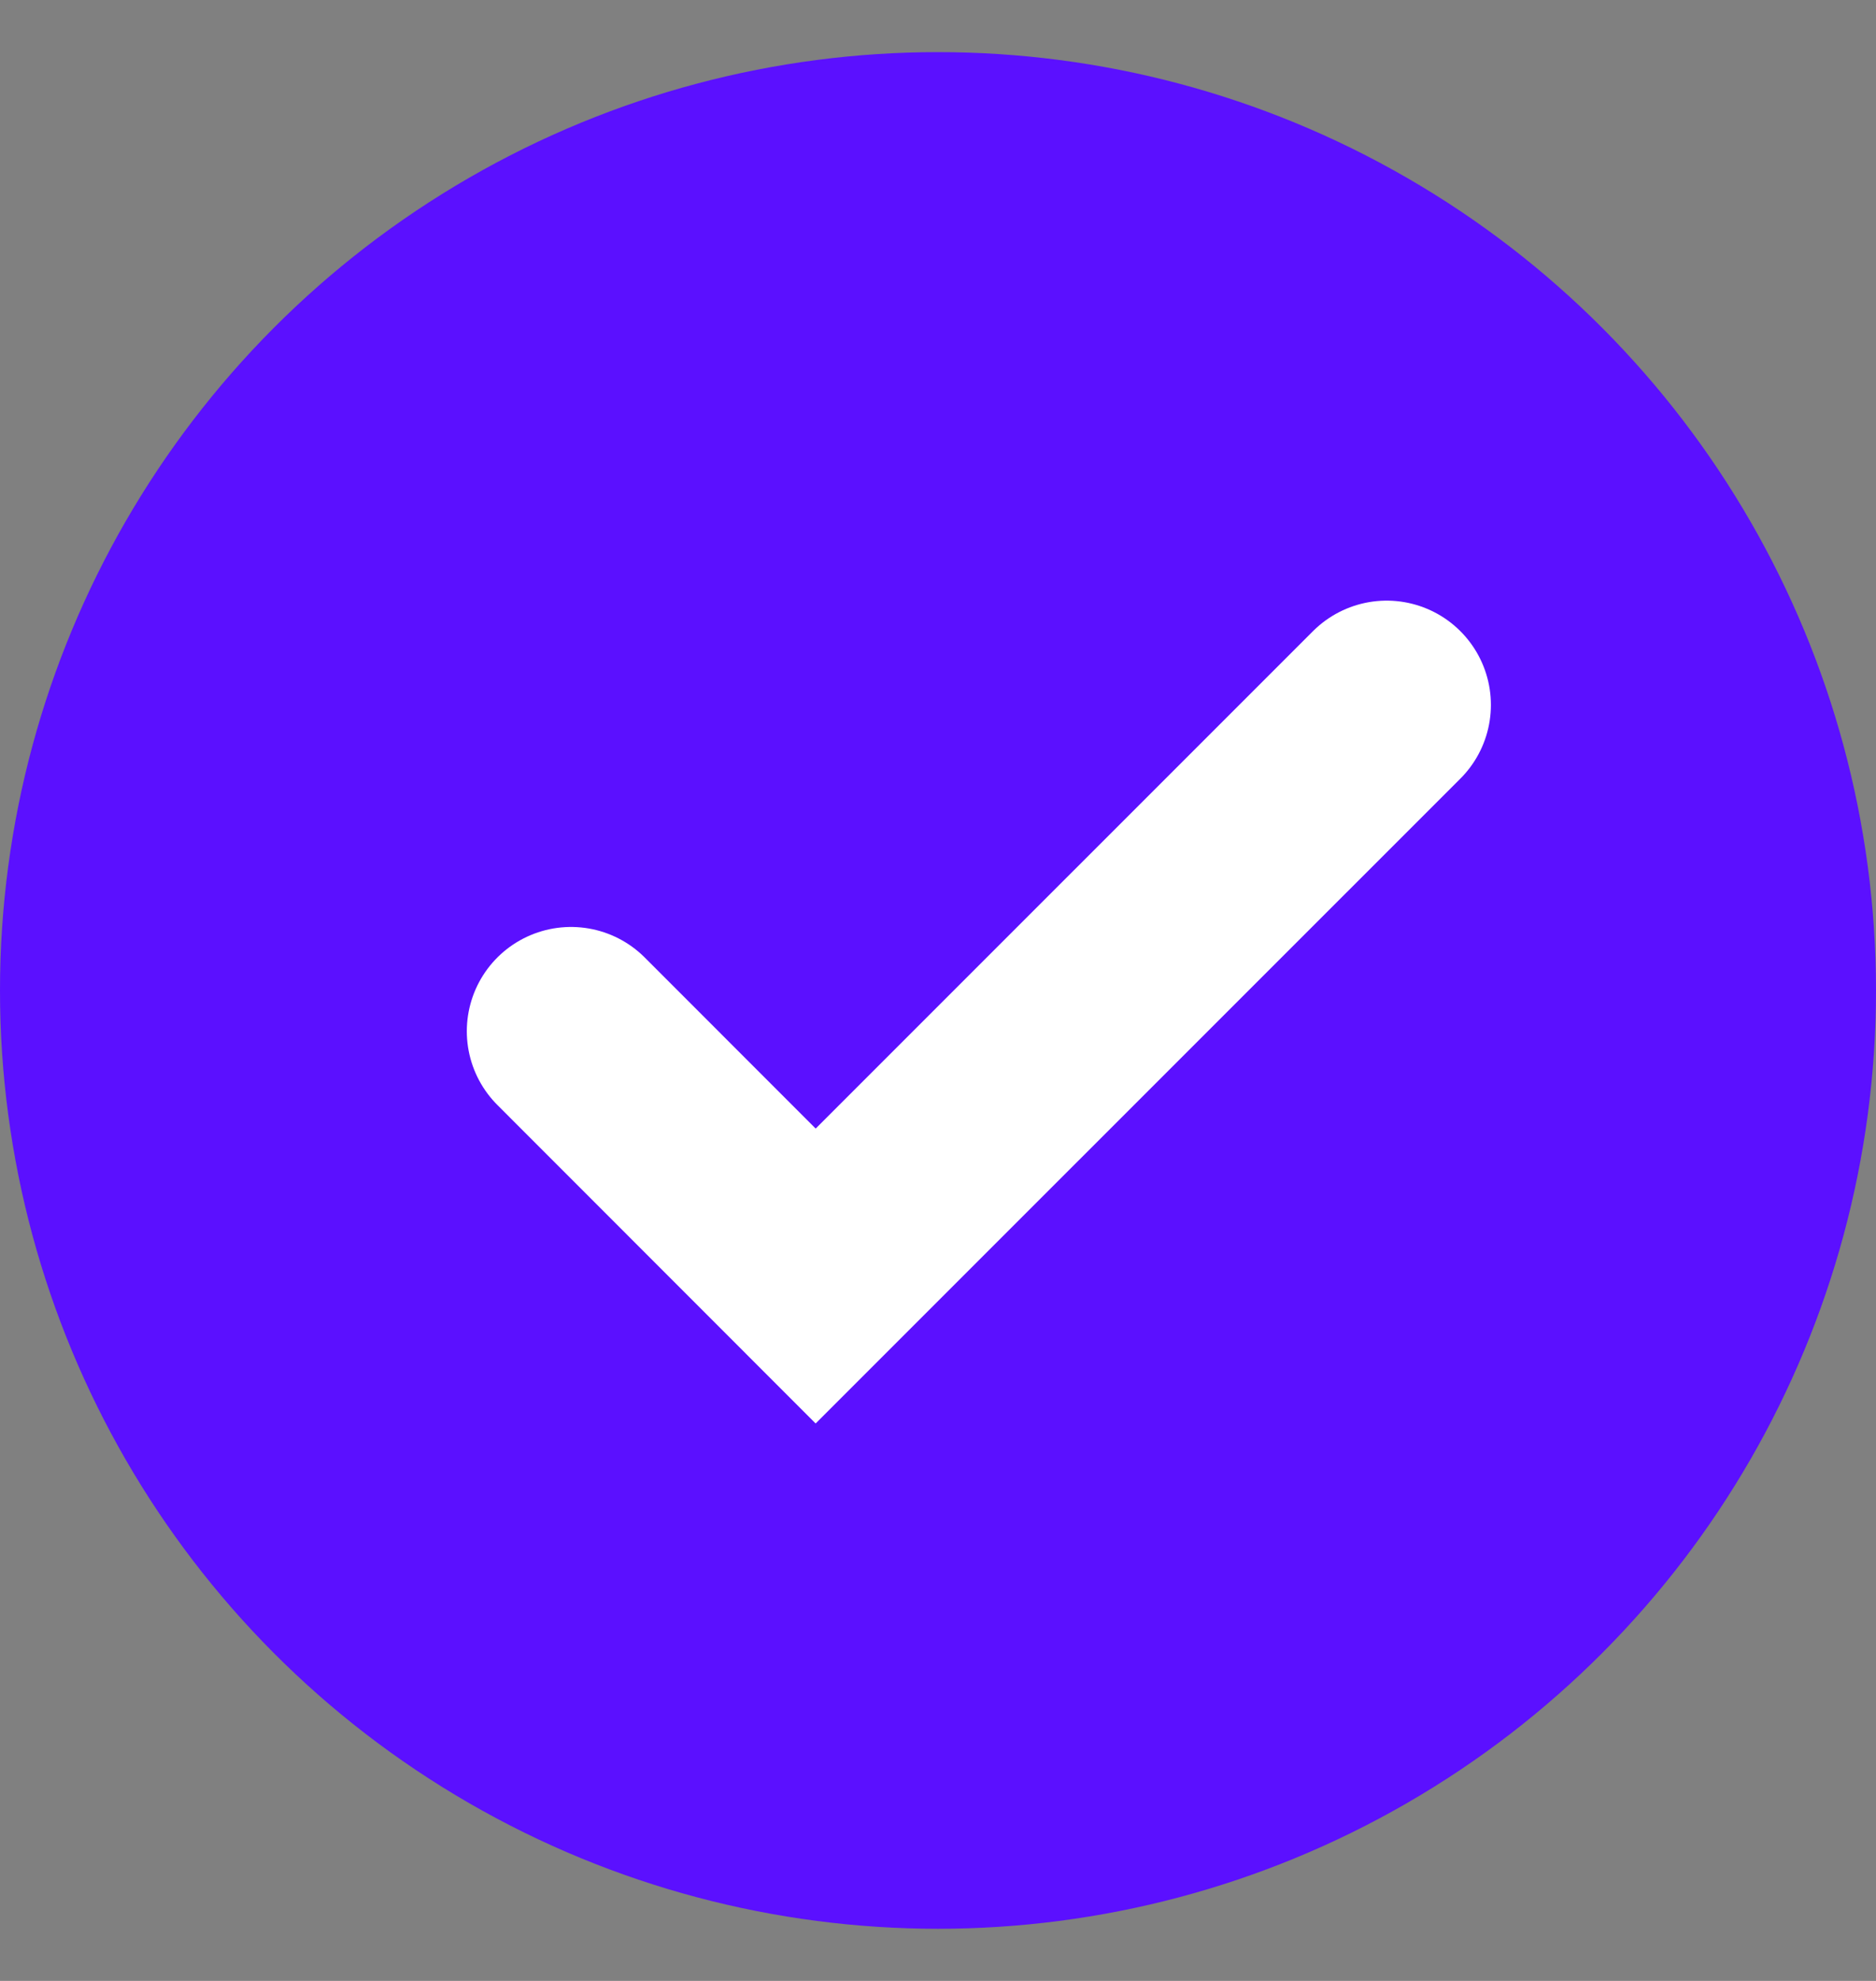
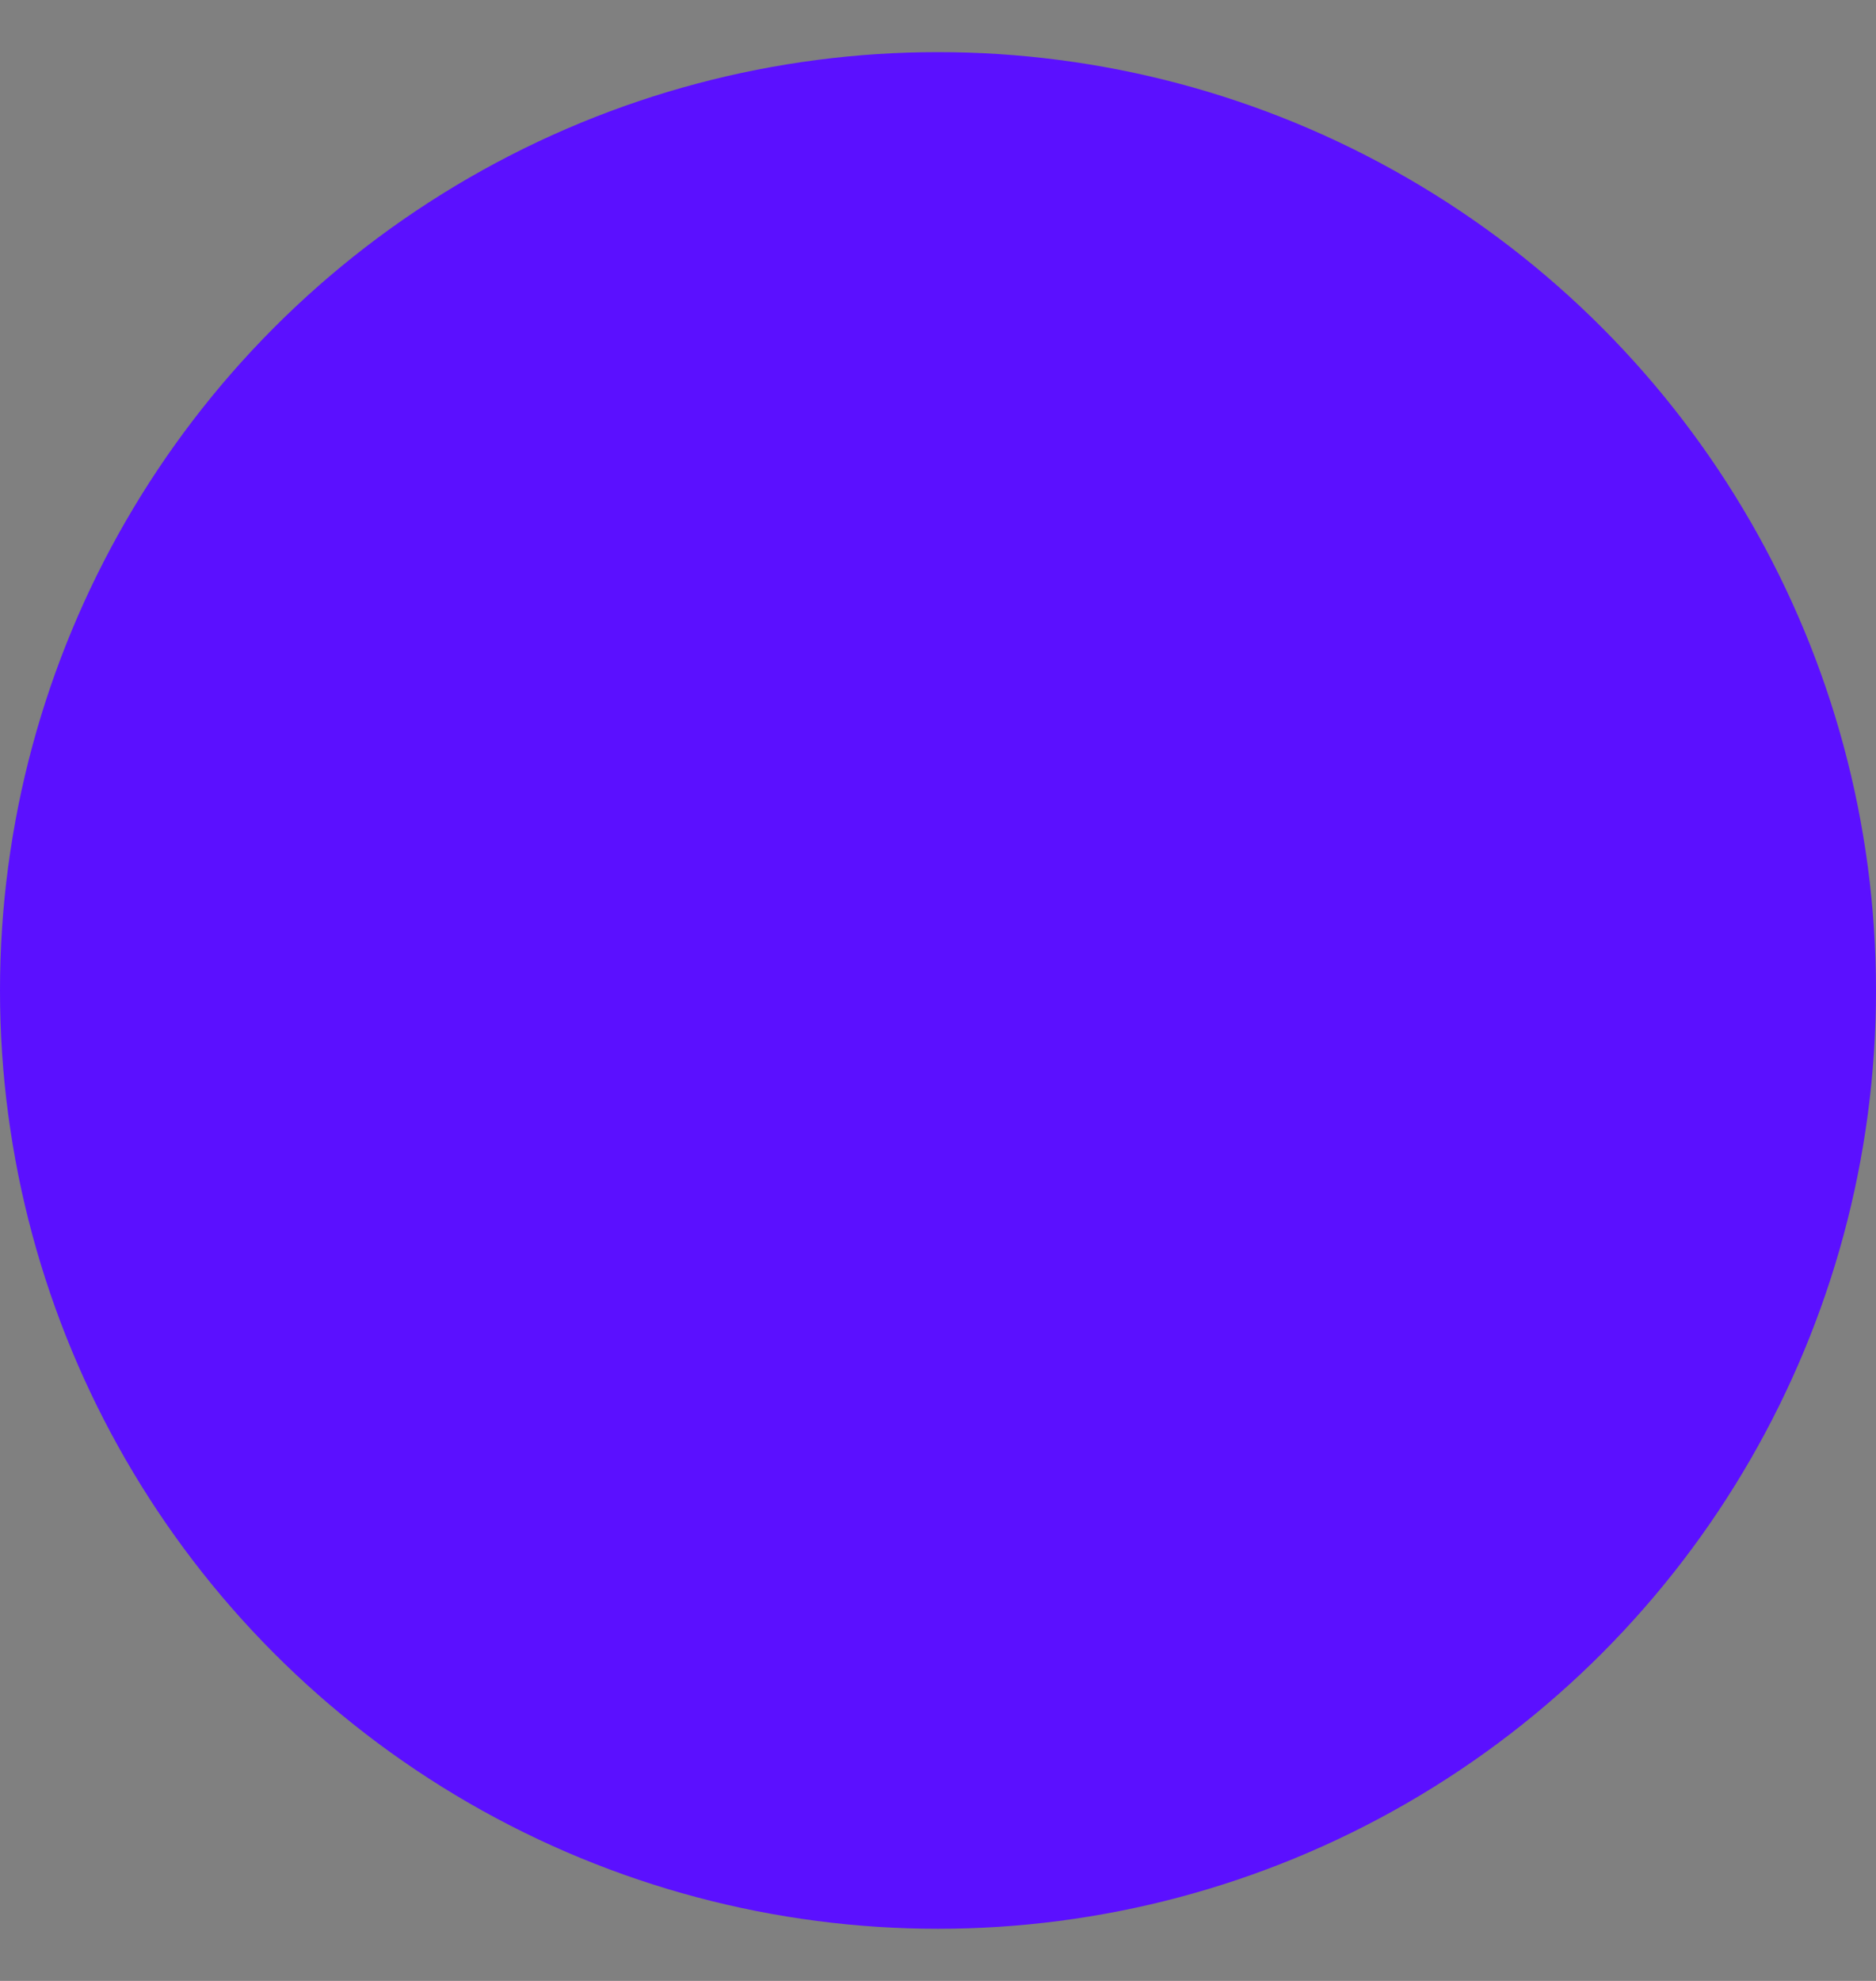
<svg xmlns="http://www.w3.org/2000/svg" width="18" height="19" viewBox="0 0 18 19" fill="none">
  <rect x="0" y="0" width="18" height="19" fill="#808080" stroke="none" />
  <circle cx="9" cy="9.5" r="9" fill="#5B10FF" />
-   <path d="M5.479 9.891L7.826 12.239L13.305 6.761" stroke="white" stroke-width="2" stroke-linecap="round" />
</svg>